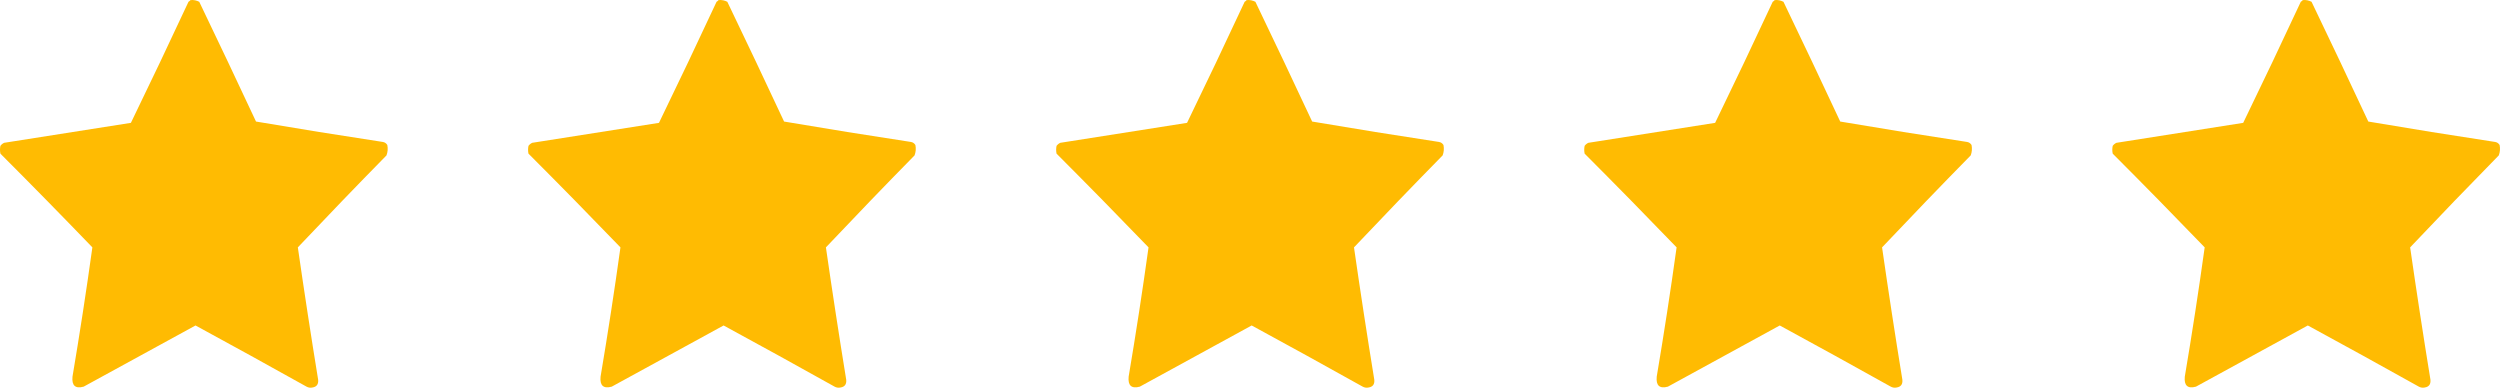
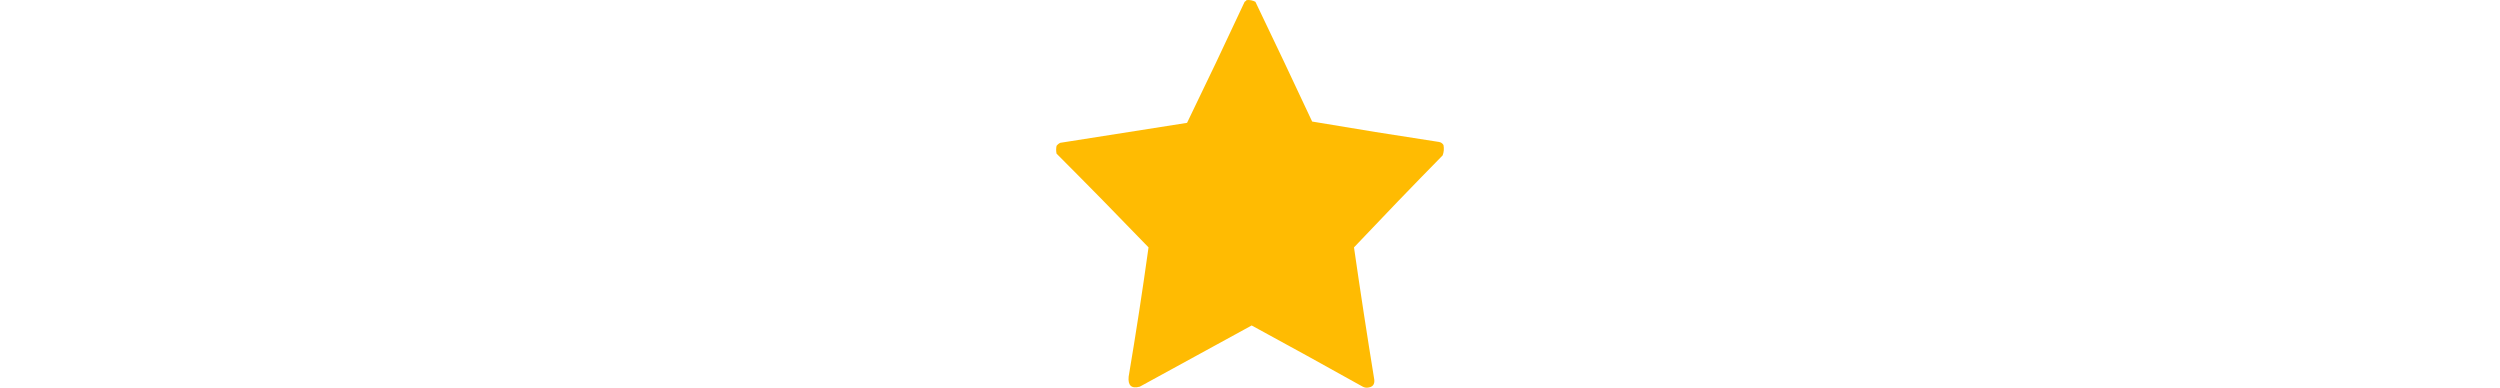
<svg xmlns="http://www.w3.org/2000/svg" width="374" height="58" viewBox="0 0 374 58" fill="none">
-   <path opacity="0.99" fill-rule="evenodd" clip-rule="evenodd" d="M28.507 0.009C28.967 -0.03 29.401 0.056 29.808 0.269C32.672 6.224 35.502 12.196 38.298 18.183C44.608 19.256 50.929 20.273 57.261 21.234C57.552 21.279 57.779 21.431 57.943 21.689C58.049 22.224 58.007 22.743 57.819 23.246C53.361 27.786 48.94 32.373 44.557 37.007C45.508 43.609 46.52 50.209 47.594 56.804C47.661 57.487 47.371 57.876 46.726 57.972C46.427 58.035 46.138 57.992 45.859 57.842C40.342 54.758 34.806 51.708 29.25 48.69C23.673 51.741 18.096 54.792 12.518 57.842C11.274 58.184 10.717 57.686 10.845 56.349C11.931 49.911 12.923 43.463 13.819 37.007C9.271 32.286 4.686 27.613 0.062 22.987C-0.021 22.597 -0.021 22.208 0.062 21.818C0.212 21.617 0.398 21.466 0.62 21.364C6.943 20.383 13.264 19.387 19.583 18.378C22.504 12.368 25.375 6.331 28.197 0.269C28.32 0.195 28.423 0.109 28.507 0.009Z" fill="#FFBB00" />
-   <path opacity="0.99" fill-rule="evenodd" clip-rule="evenodd" d="M107.507 0.009C107.967 -0.03 108.401 0.056 108.808 0.269C111.672 6.224 114.502 12.196 117.298 18.183C123.608 19.256 129.929 20.273 136.261 21.234C136.552 21.279 136.779 21.431 136.943 21.689C137.049 22.224 137.007 22.743 136.819 23.246C132.361 27.786 127.94 32.373 123.557 37.007C124.508 43.609 125.52 50.209 126.594 56.804C126.661 57.487 126.371 57.876 125.726 57.972C125.427 58.035 125.138 57.992 124.859 57.842C119.342 54.758 113.806 51.708 108.25 48.69C102.673 51.741 97.096 54.792 91.518 57.842C90.275 58.184 89.717 57.686 89.845 56.349C90.931 49.911 91.923 43.463 92.82 37.007C88.271 32.286 83.686 27.613 79.062 22.987C78.979 22.597 78.979 22.208 79.062 21.818C79.212 21.617 79.398 21.466 79.62 21.364C85.943 20.383 92.264 19.387 98.583 18.378C101.504 12.368 104.375 6.331 107.197 0.269C107.32 0.195 107.423 0.109 107.507 0.009Z" fill="#FFBB00" />
  <path opacity="0.99" fill-rule="evenodd" clip-rule="evenodd" d="M186.507 0.009C186.967 -0.03 187.401 0.056 187.808 0.269C190.672 6.224 193.502 12.196 196.298 18.183C202.608 19.256 208.929 20.273 215.261 21.234C215.552 21.279 215.779 21.431 215.943 21.689C216.049 22.224 216.007 22.743 215.819 23.246C211.361 27.786 206.94 32.373 202.557 37.007C203.508 43.609 204.52 50.209 205.594 56.804C205.661 57.487 205.371 57.876 204.726 57.972C204.427 58.035 204.138 57.992 203.859 57.842C198.342 54.758 192.806 51.708 187.25 48.69C181.673 51.741 176.096 54.792 170.518 57.842C169.275 58.184 168.717 57.686 168.845 56.349C169.932 49.911 170.923 43.463 171.82 37.007C167.271 32.286 162.686 27.613 158.062 22.987C157.979 22.597 157.979 22.208 158.062 21.818C158.212 21.617 158.398 21.466 158.62 21.364C164.943 20.383 171.264 19.387 177.583 18.378C180.504 12.368 183.375 6.331 186.197 0.269C186.32 0.195 186.423 0.109 186.507 0.009Z" fill="#FFBB00" />
-   <path opacity="0.99" fill-rule="evenodd" clip-rule="evenodd" d="M265.507 0.009C265.967 -0.03 266.401 0.056 266.808 0.269C269.672 6.224 272.502 12.196 275.298 18.183C281.608 19.256 287.929 20.273 294.261 21.234C294.552 21.279 294.779 21.431 294.943 21.689C295.049 22.224 295.007 22.743 294.819 23.246C290.361 27.786 285.94 32.373 281.557 37.007C282.508 43.609 283.52 50.209 284.594 56.804C284.661 57.487 284.371 57.876 283.726 57.972C283.427 58.035 283.138 57.992 282.859 57.842C277.342 54.758 271.806 51.708 266.25 48.69C260.673 51.741 255.096 54.792 249.518 57.842C248.275 58.184 247.717 57.686 247.845 56.349C248.932 49.911 249.923 43.463 250.82 37.007C246.271 32.286 241.686 27.613 237.062 22.987C236.979 22.597 236.979 22.208 237.062 21.818C237.212 21.617 237.398 21.466 237.62 21.364C243.943 20.383 250.264 19.387 256.583 18.378C259.504 12.368 262.375 6.331 265.197 0.269C265.32 0.195 265.423 0.109 265.507 0.009Z" fill="#FFBB00" />
-   <path opacity="0.99" fill-rule="evenodd" clip-rule="evenodd" d="M344.507 0.009C344.967 -0.03 345.401 0.056 345.808 0.269C348.672 6.224 351.502 12.196 354.298 18.183C360.608 19.256 366.929 20.273 373.261 21.234C373.552 21.279 373.779 21.431 373.943 21.689C374.049 22.224 374.007 22.743 373.819 23.246C369.361 27.786 364.94 32.373 360.557 37.007C361.508 43.609 362.52 50.209 363.594 56.804C363.661 57.487 363.371 57.876 362.726 57.972C362.427 58.035 362.138 57.992 361.859 57.842C356.342 54.758 350.806 51.708 345.25 48.69C339.673 51.741 334.096 54.792 328.518 57.842C327.275 58.184 326.717 57.686 326.845 56.349C327.932 49.911 328.923 43.463 329.82 37.007C325.271 32.286 320.686 27.613 316.062 22.987C315.979 22.597 315.979 22.208 316.062 21.818C316.212 21.617 316.398 21.466 316.62 21.364C322.943 20.383 329.264 19.387 335.583 18.378C338.504 12.368 341.375 6.331 344.197 0.269C344.32 0.195 344.423 0.109 344.507 0.009Z" fill="#FFBB00" />
</svg>